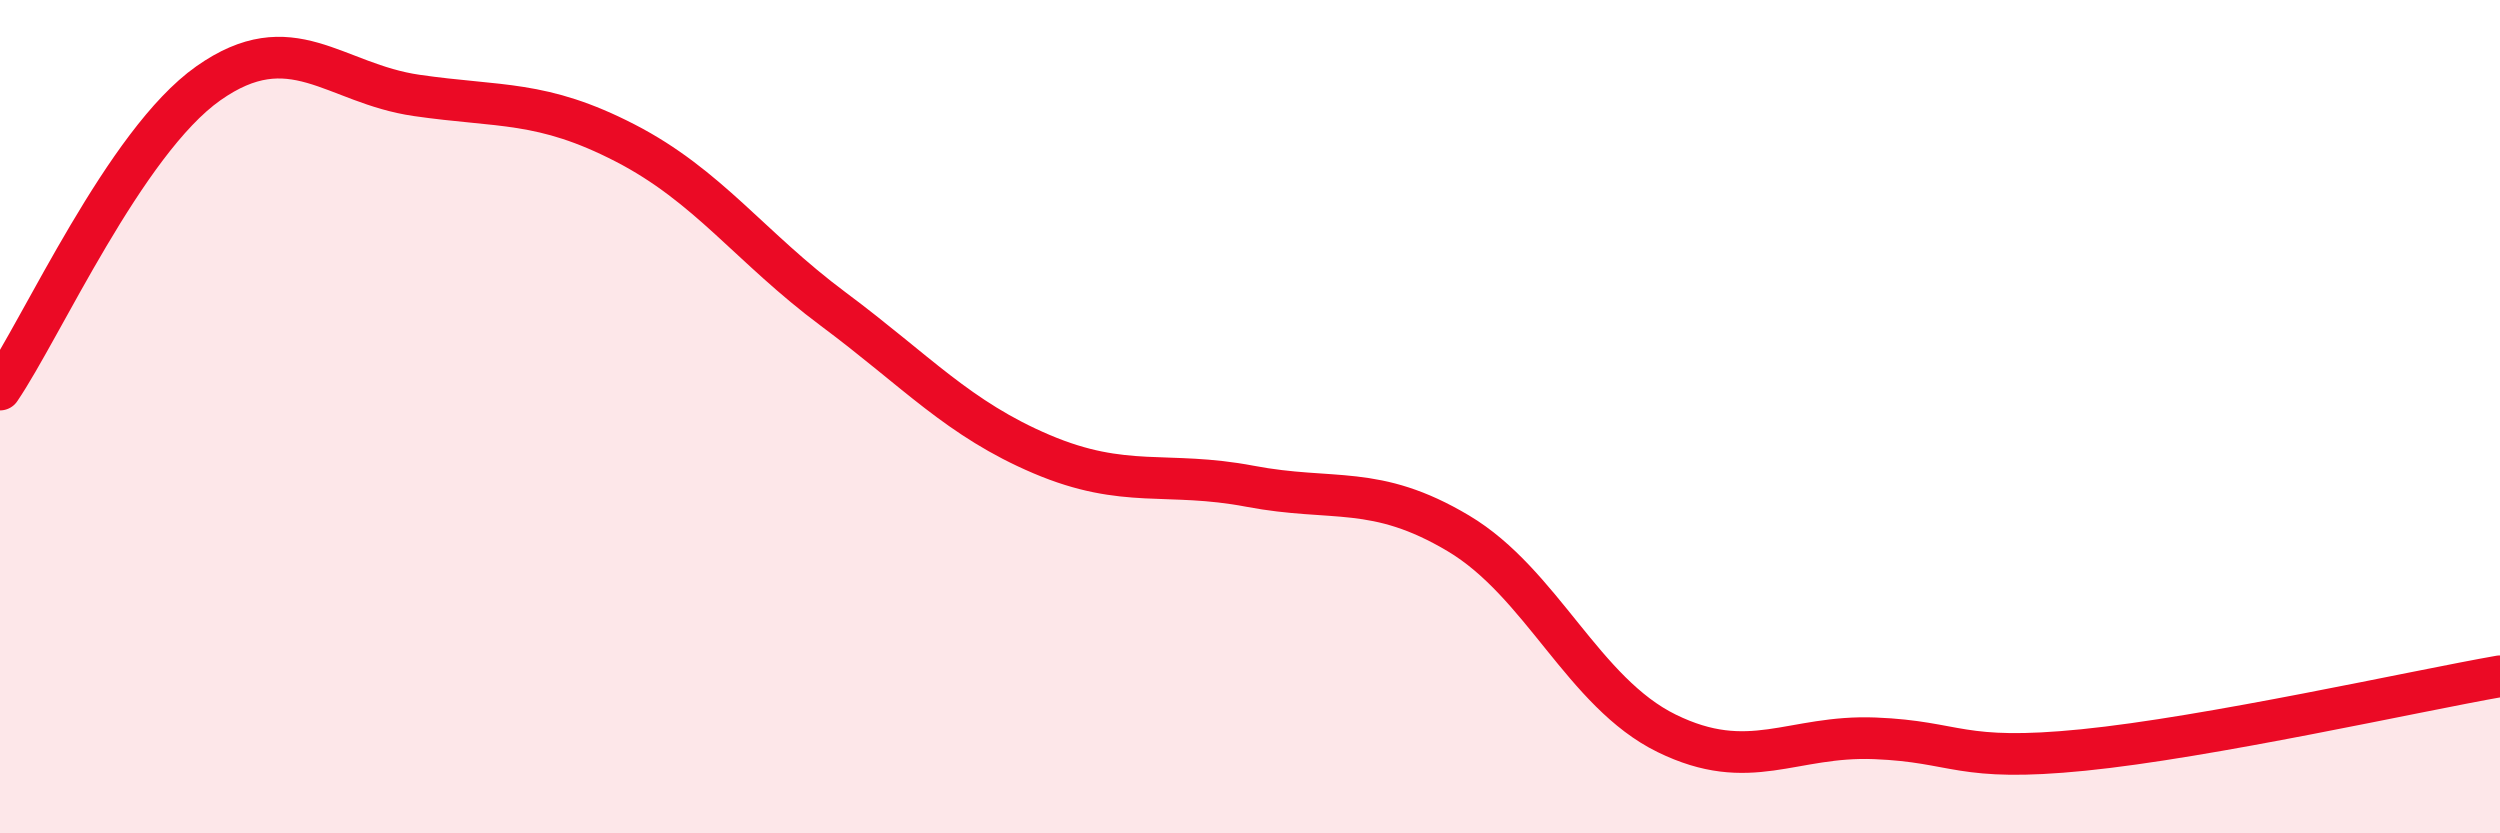
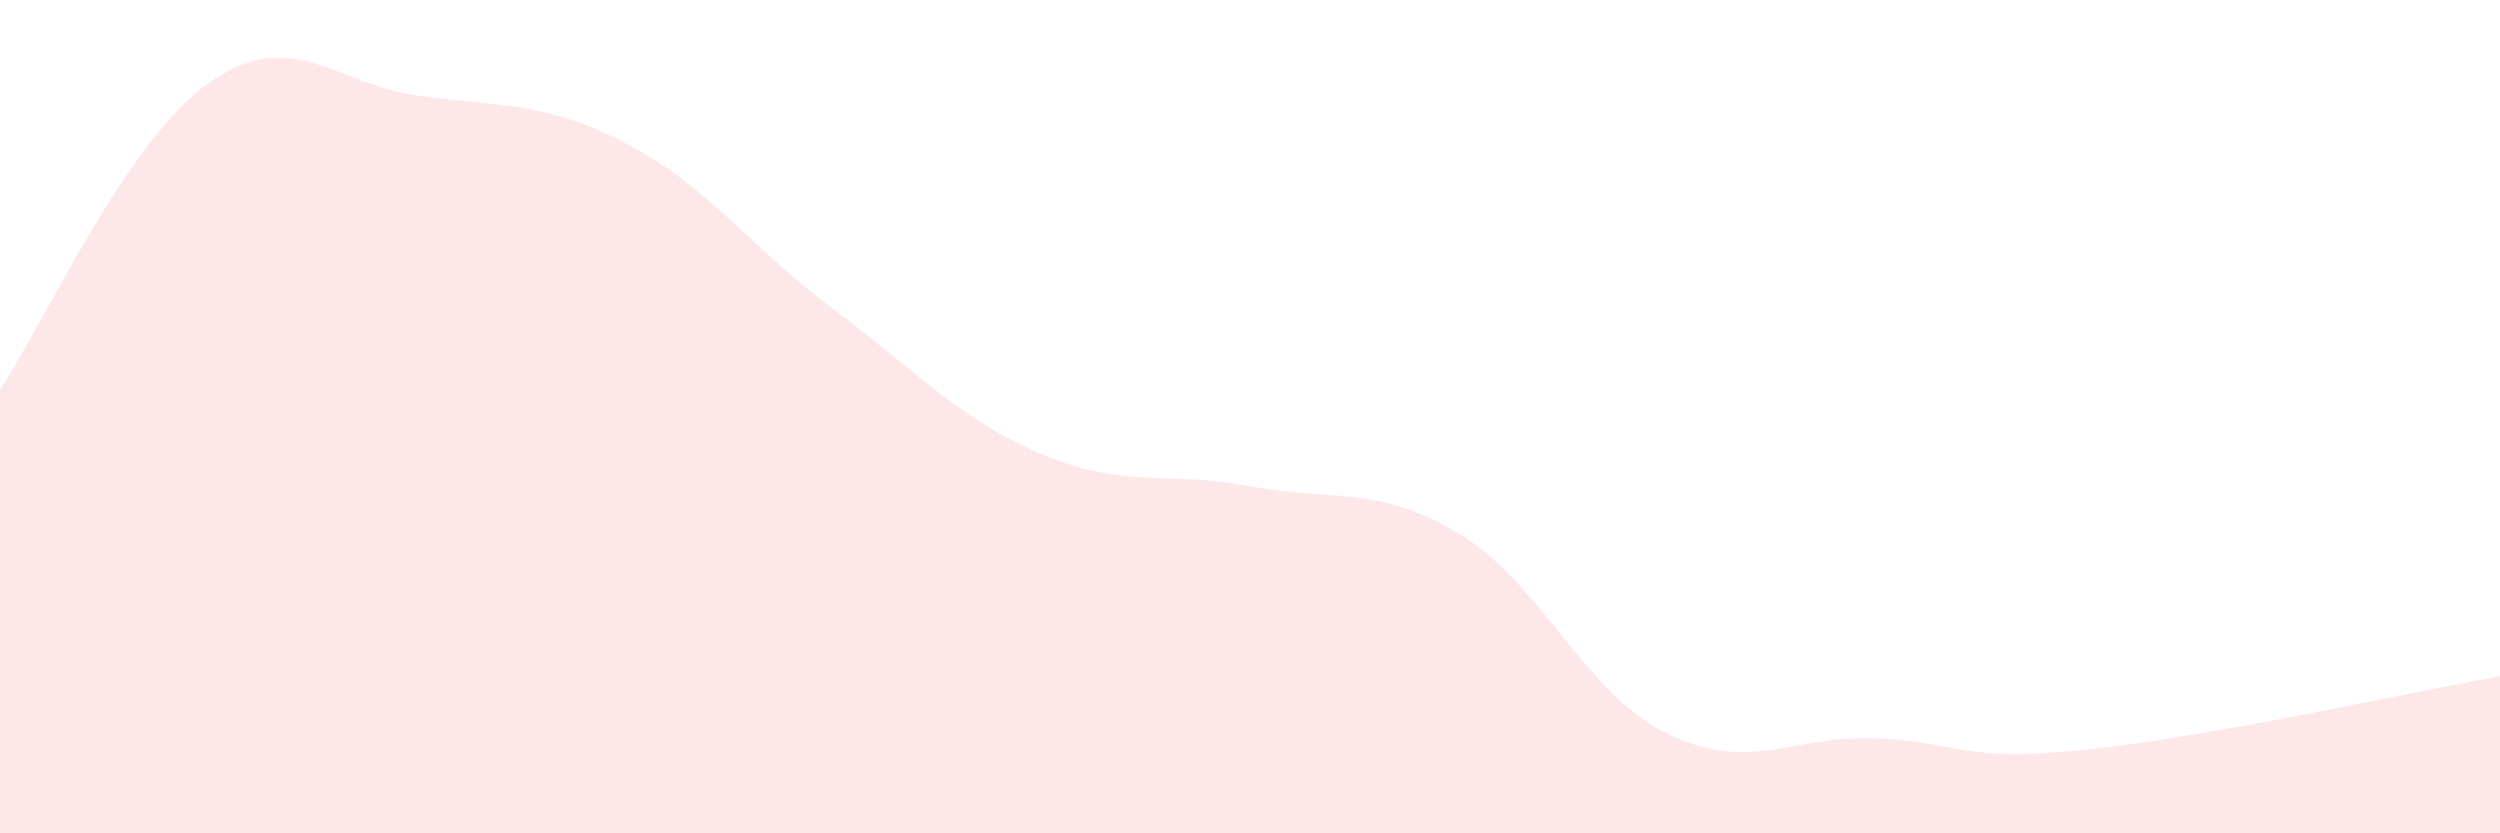
<svg xmlns="http://www.w3.org/2000/svg" width="60" height="20" viewBox="0 0 60 20">
  <path d="M 0,9.35 C 1,7.88 3,3.41 5,2 C 7,0.59 8,2 10,2.29 C 12,2.58 13,2.4 15,3.43 C 17,4.46 18,5.93 20,7.42 C 22,8.91 23,10.05 25,10.9 C 27,11.75 28,11.29 30,11.67 C 32,12.05 33,11.61 35,12.8 C 37,13.99 38,16.62 40,17.6 C 42,18.58 43,17.64 45,17.72 C 47,17.8 47,18.3 50,18 C 53,17.7 58,16.58 60,16.23L60 20L0 20Z" fill="#EB0A25" opacity="0.1" stroke-linecap="round" stroke-linejoin="round" />
-   <path d="M 0,9.35 C 1,7.88 3,3.41 5,2 C 7,0.59 8,2 10,2.29 C 12,2.58 13,2.4 15,3.43 C 17,4.46 18,5.93 20,7.42 C 22,8.91 23,10.05 25,10.9 C 27,11.75 28,11.29 30,11.67 C 32,12.05 33,11.61 35,12.8 C 37,13.99 38,16.62 40,17.6 C 42,18.58 43,17.64 45,17.72 C 47,17.8 47,18.3 50,18 C 53,17.7 58,16.58 60,16.23" stroke="#EB0A25" stroke-width="1" fill="none" stroke-linecap="round" stroke-linejoin="round" />
</svg>